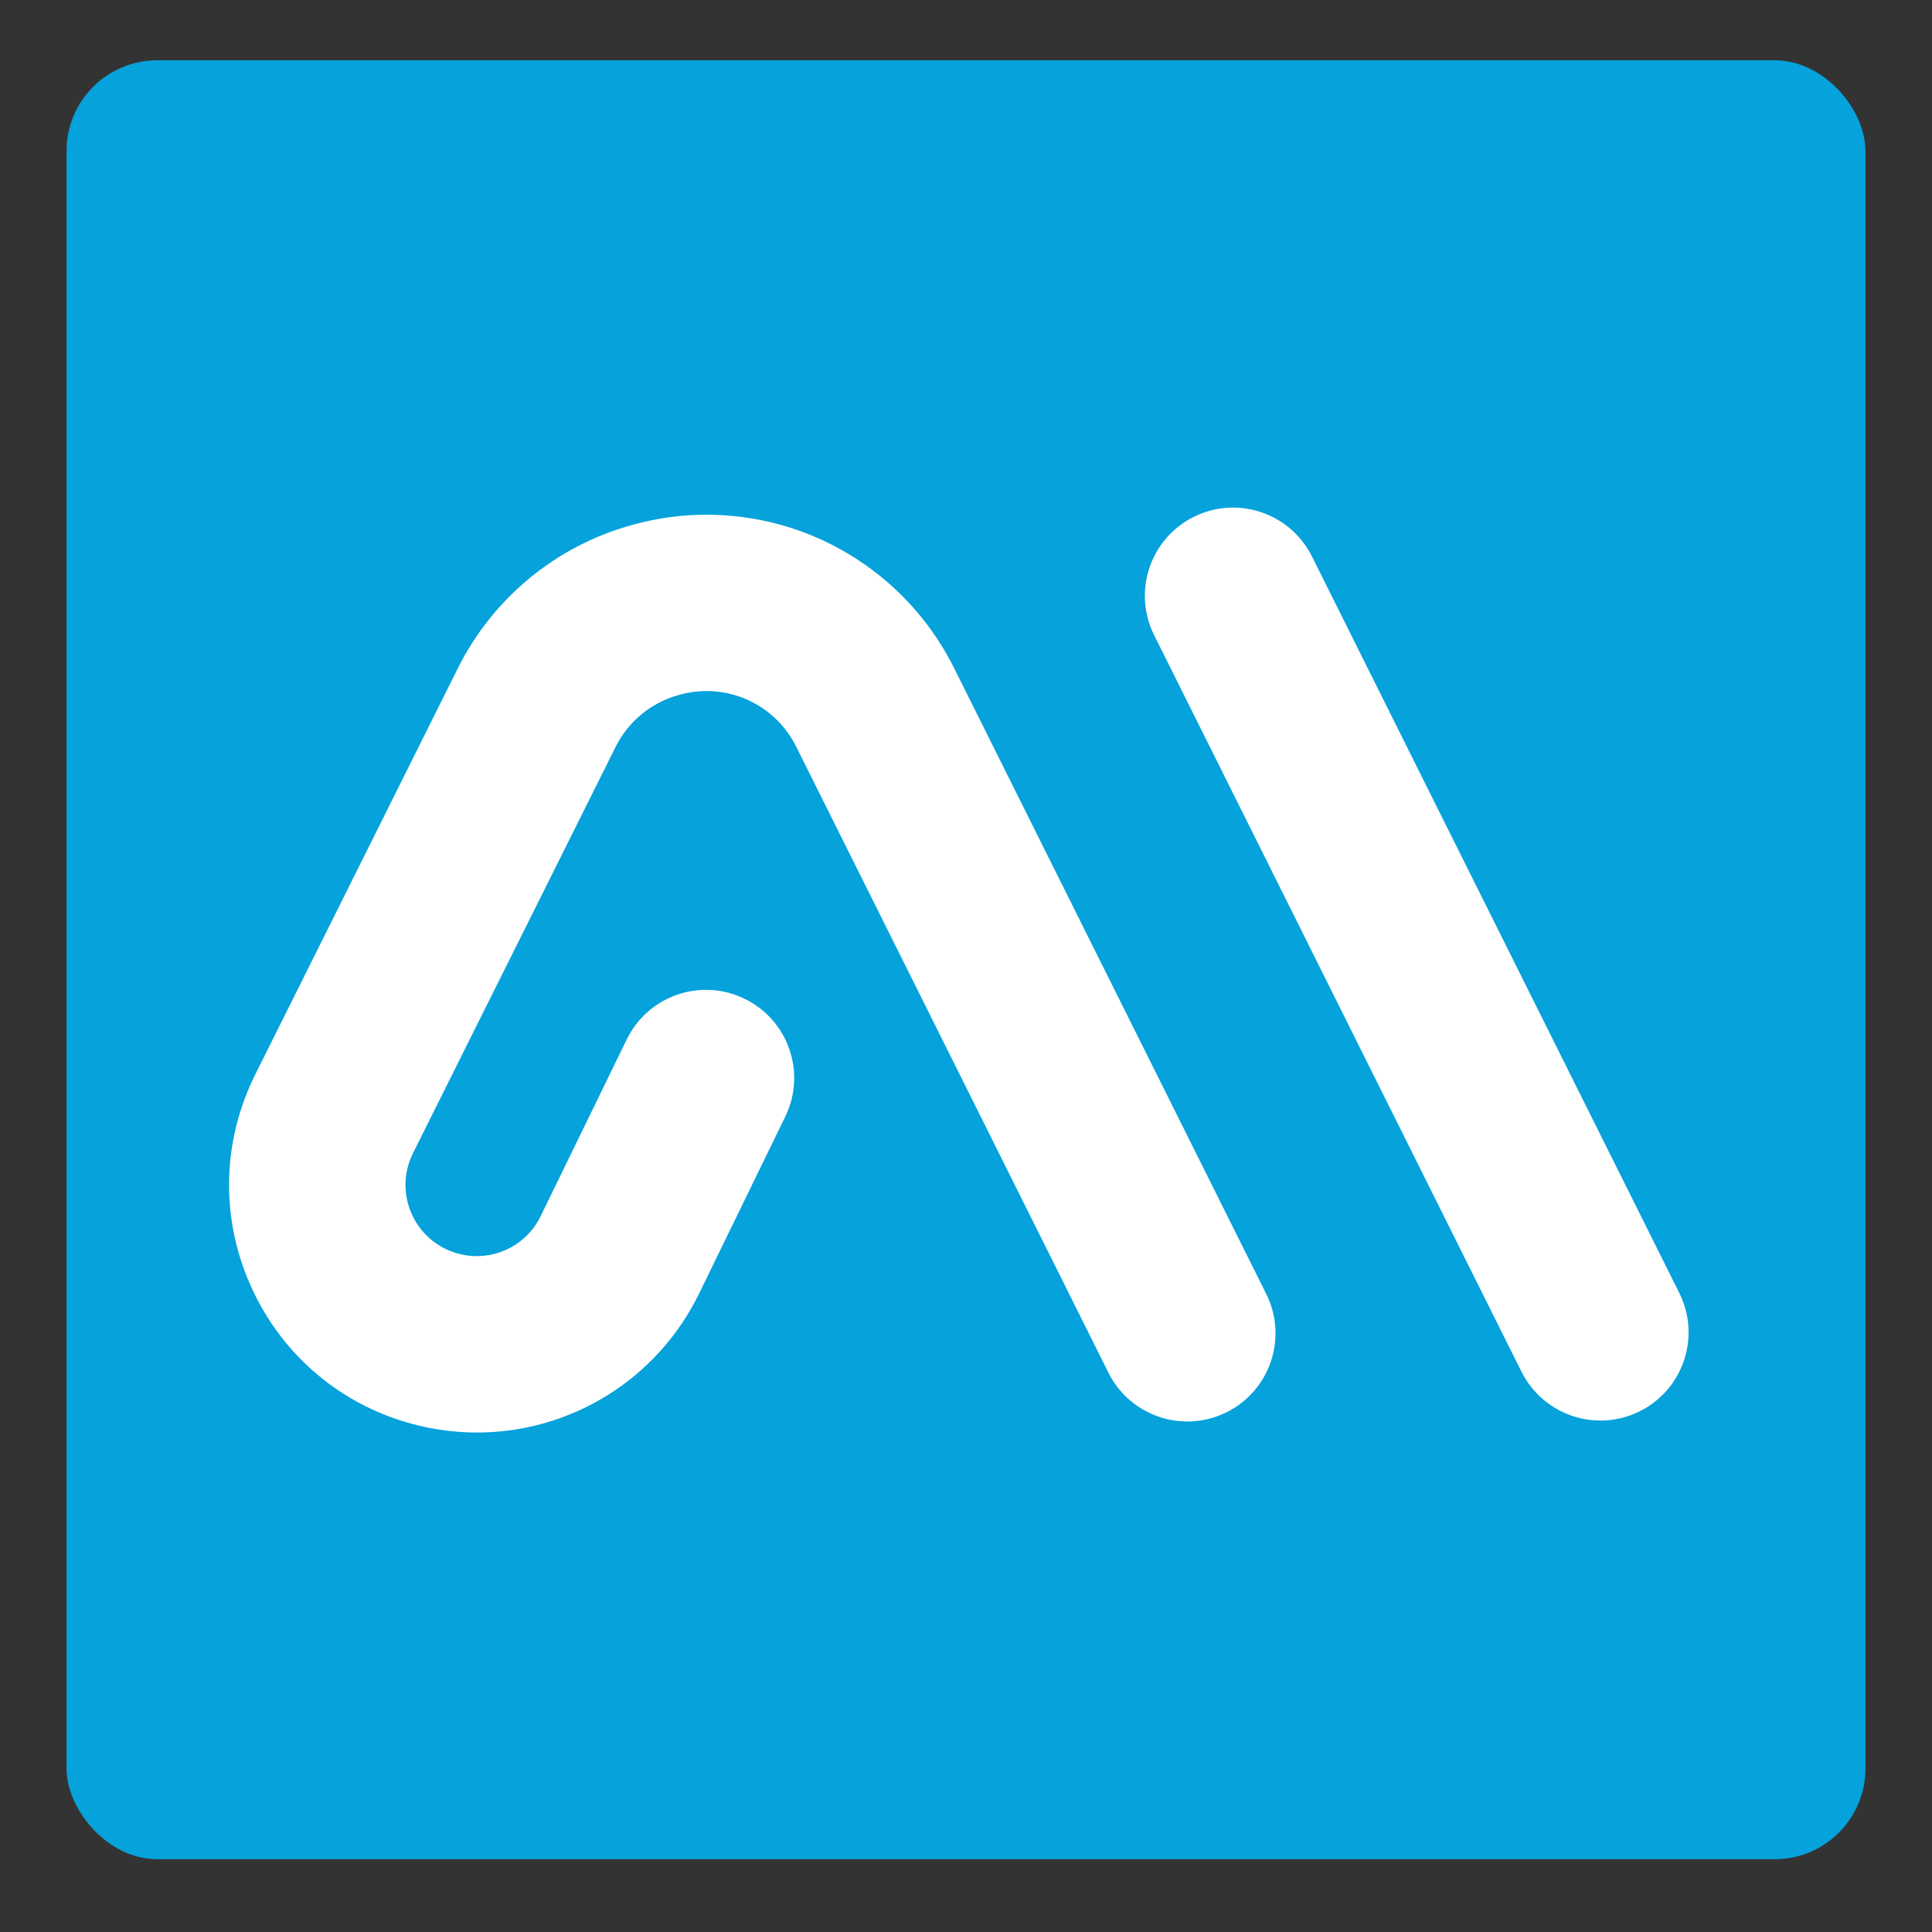
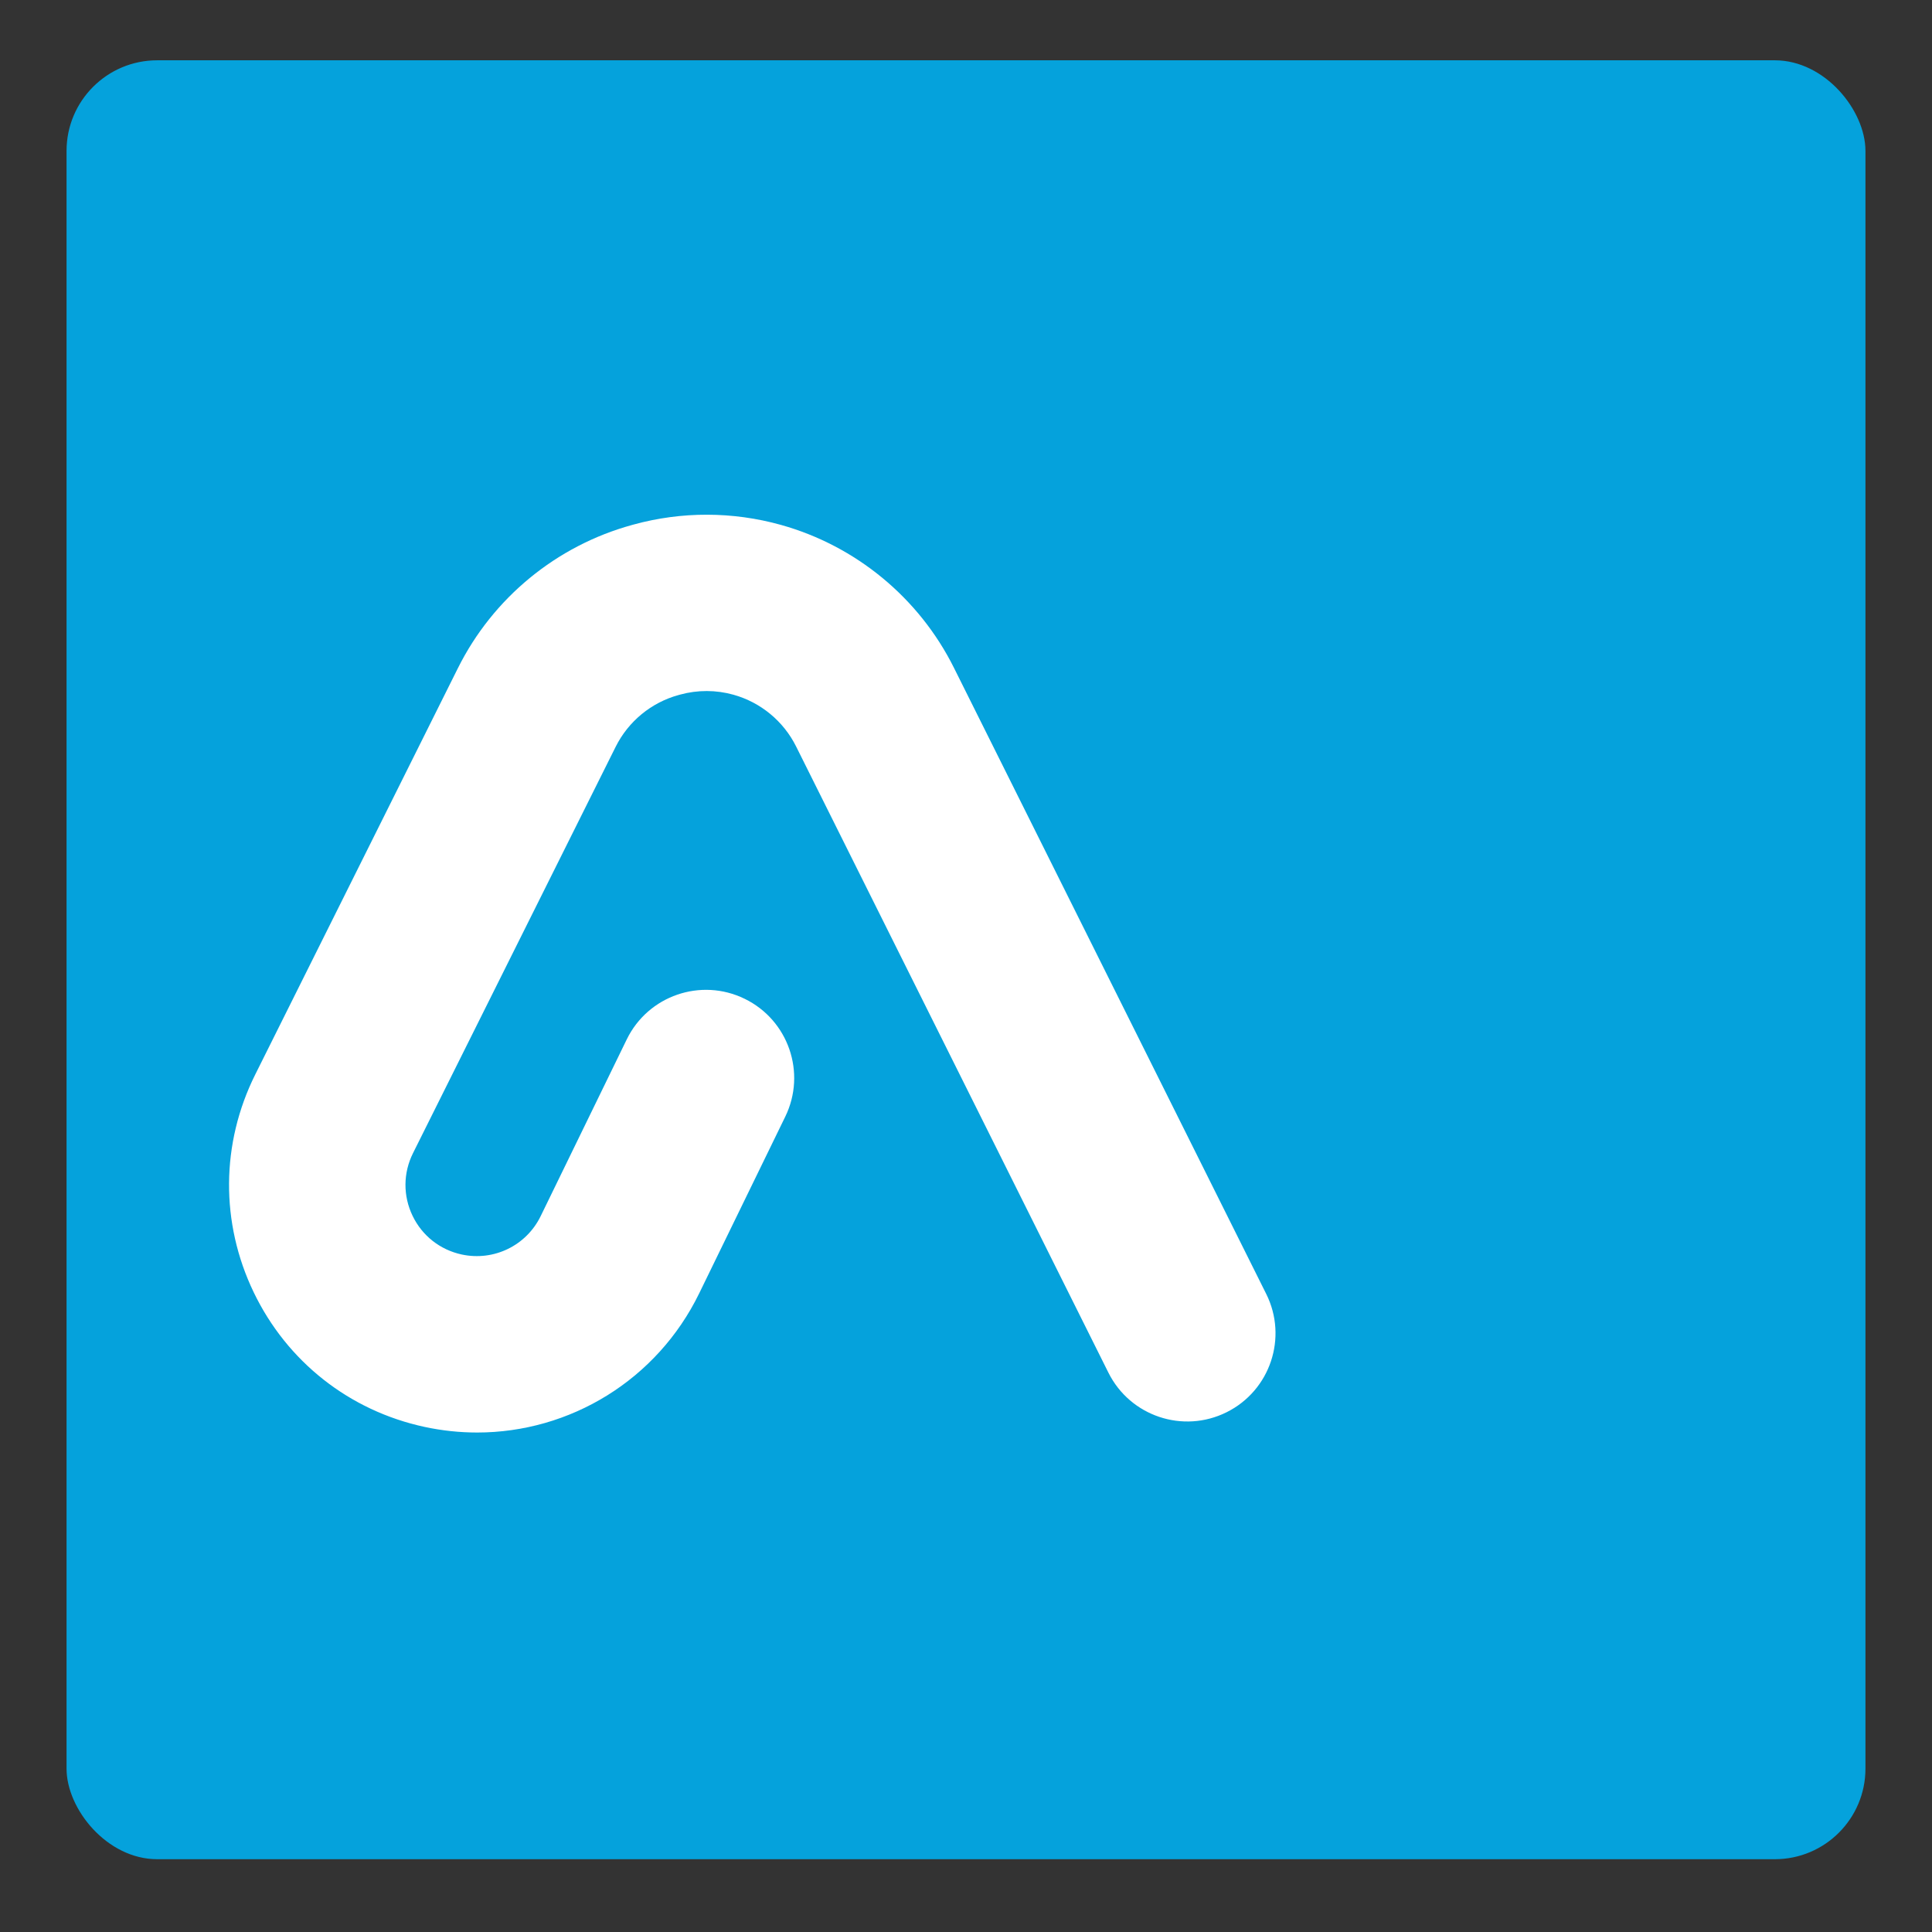
<svg xmlns="http://www.w3.org/2000/svg" viewBox="0 0 504 504">
  <rect x="0" y="0" width="504" height="504" fill="#333333" stroke="none" />
  <g style="isolation: isolate;">
    <g id="Layer_1" data-name="Layer 1">
      <rect x="17.36" y="15.73" width="469.28" height="469.28" rx="23.64" ry="23.64" style="fill: #00aeef; mix-blend-mode: overlay; opacity: .9;" />
-       <path d="M417.51,370.58c-8.44,0-16.57-4.67-20.6-12.74l-95.83-192.15c-5.67-11.37-1.05-25.18,10.32-30.85,11.37-5.67,25.18-1.05,30.85,10.32l95.83,192.15c5.67,11.37,1.05,25.18-10.32,30.85-3.3,1.64-6.8,2.42-10.25,2.42Z" style="fill: #fff;" />
      <path d="M124.46,373.7c-4.53,0-9.11-.48-13.69-1.46-19.64-4.23-35.9-17.04-44.6-35.15-8.7-18.11-8.55-38.81.42-56.79l52.87-106.01c9.13-18.31,25.69-31.92,45.42-37.34l.4-.11c12.56-3.45,25.85-3.42,38.41.08,19.61,5.47,36.06,19.05,45.15,37.26l81.48,163.37c5.67,11.37,1.05,25.18-10.32,30.85-11.37,5.67-25.18,1.05-30.85-10.32l-81.48-163.37c-3.29-6.59-9.24-11.5-16.34-13.48-4.55-1.27-9.36-1.28-13.91-.03l-.4.11c-7.12,1.95-13.11,6.88-16.41,13.5l-52.87,106.01c-2.58,5.17-2.62,11.12-.12,16.33s7.18,8.89,12.83,10.11c8.38,1.8,16.85-2.32,20.6-10.02l22.45-46.09c5.56-11.42,19.33-16.17,30.75-10.6,11.42,5.56,16.17,19.33,10.6,30.75l-22.45,46.09c-11,22.58-33.66,36.31-57.95,36.31Z" style="fill: #fff;" />
    </g>
  </g>
</svg>